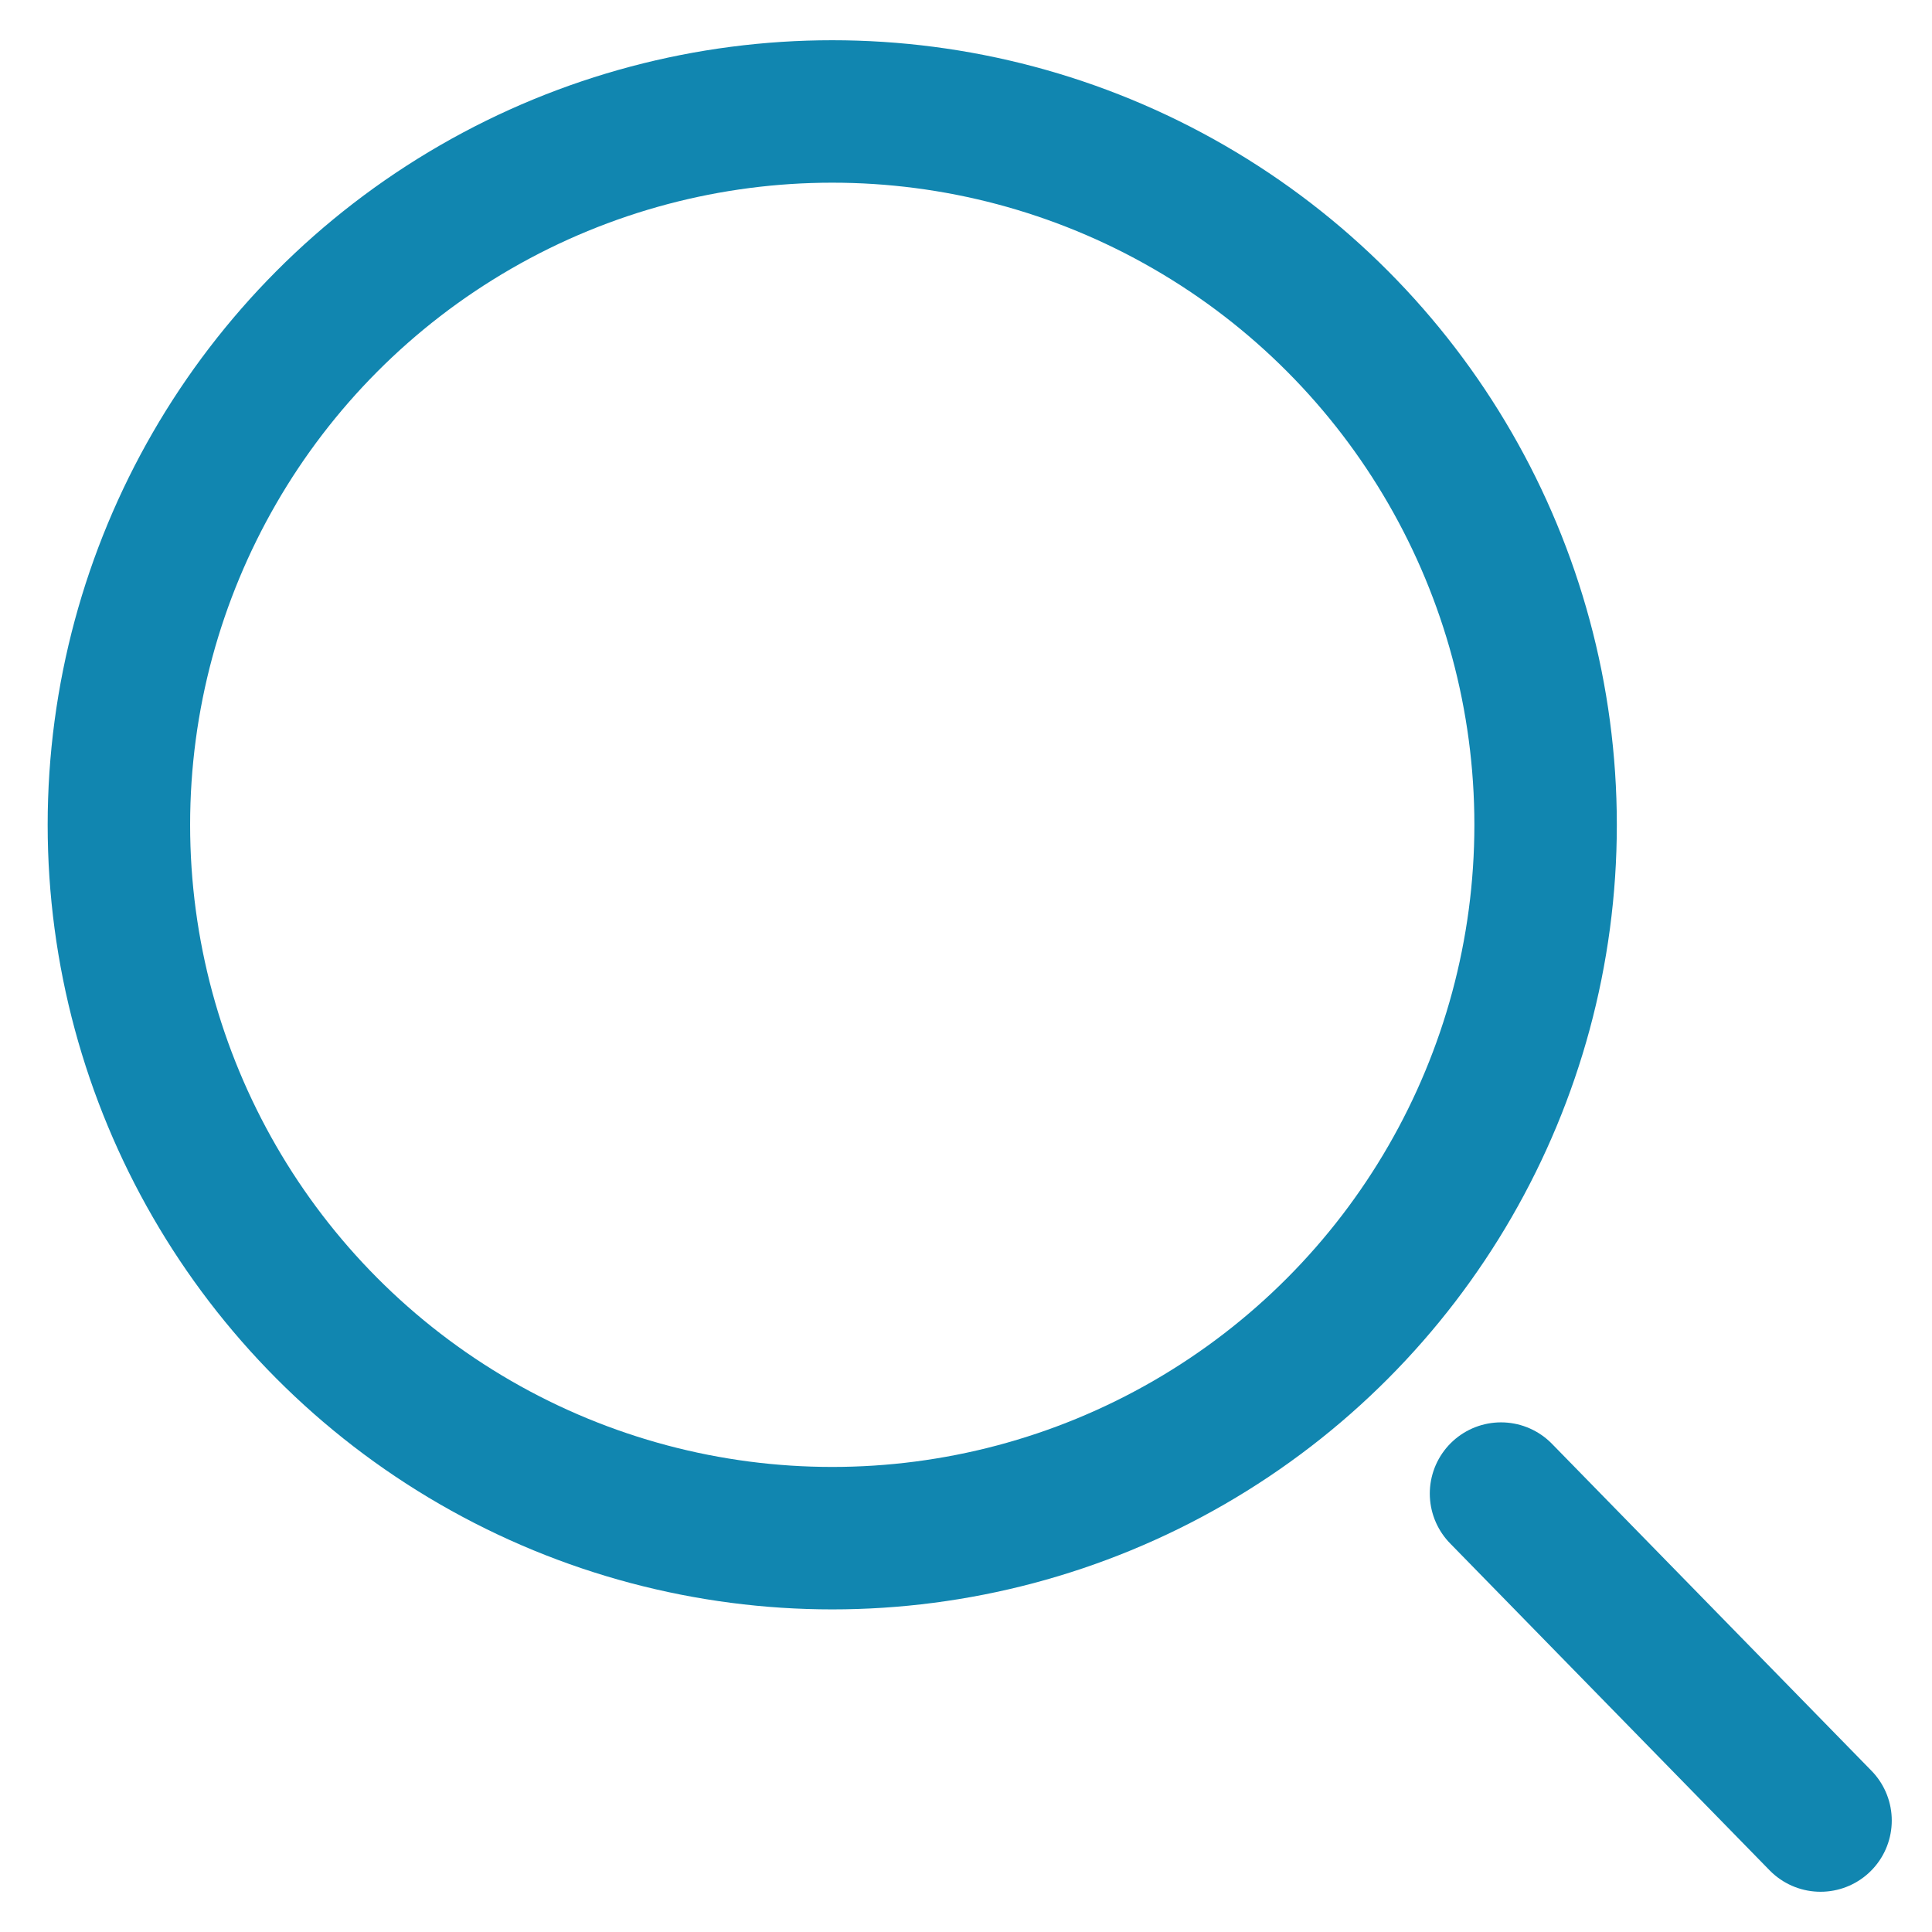
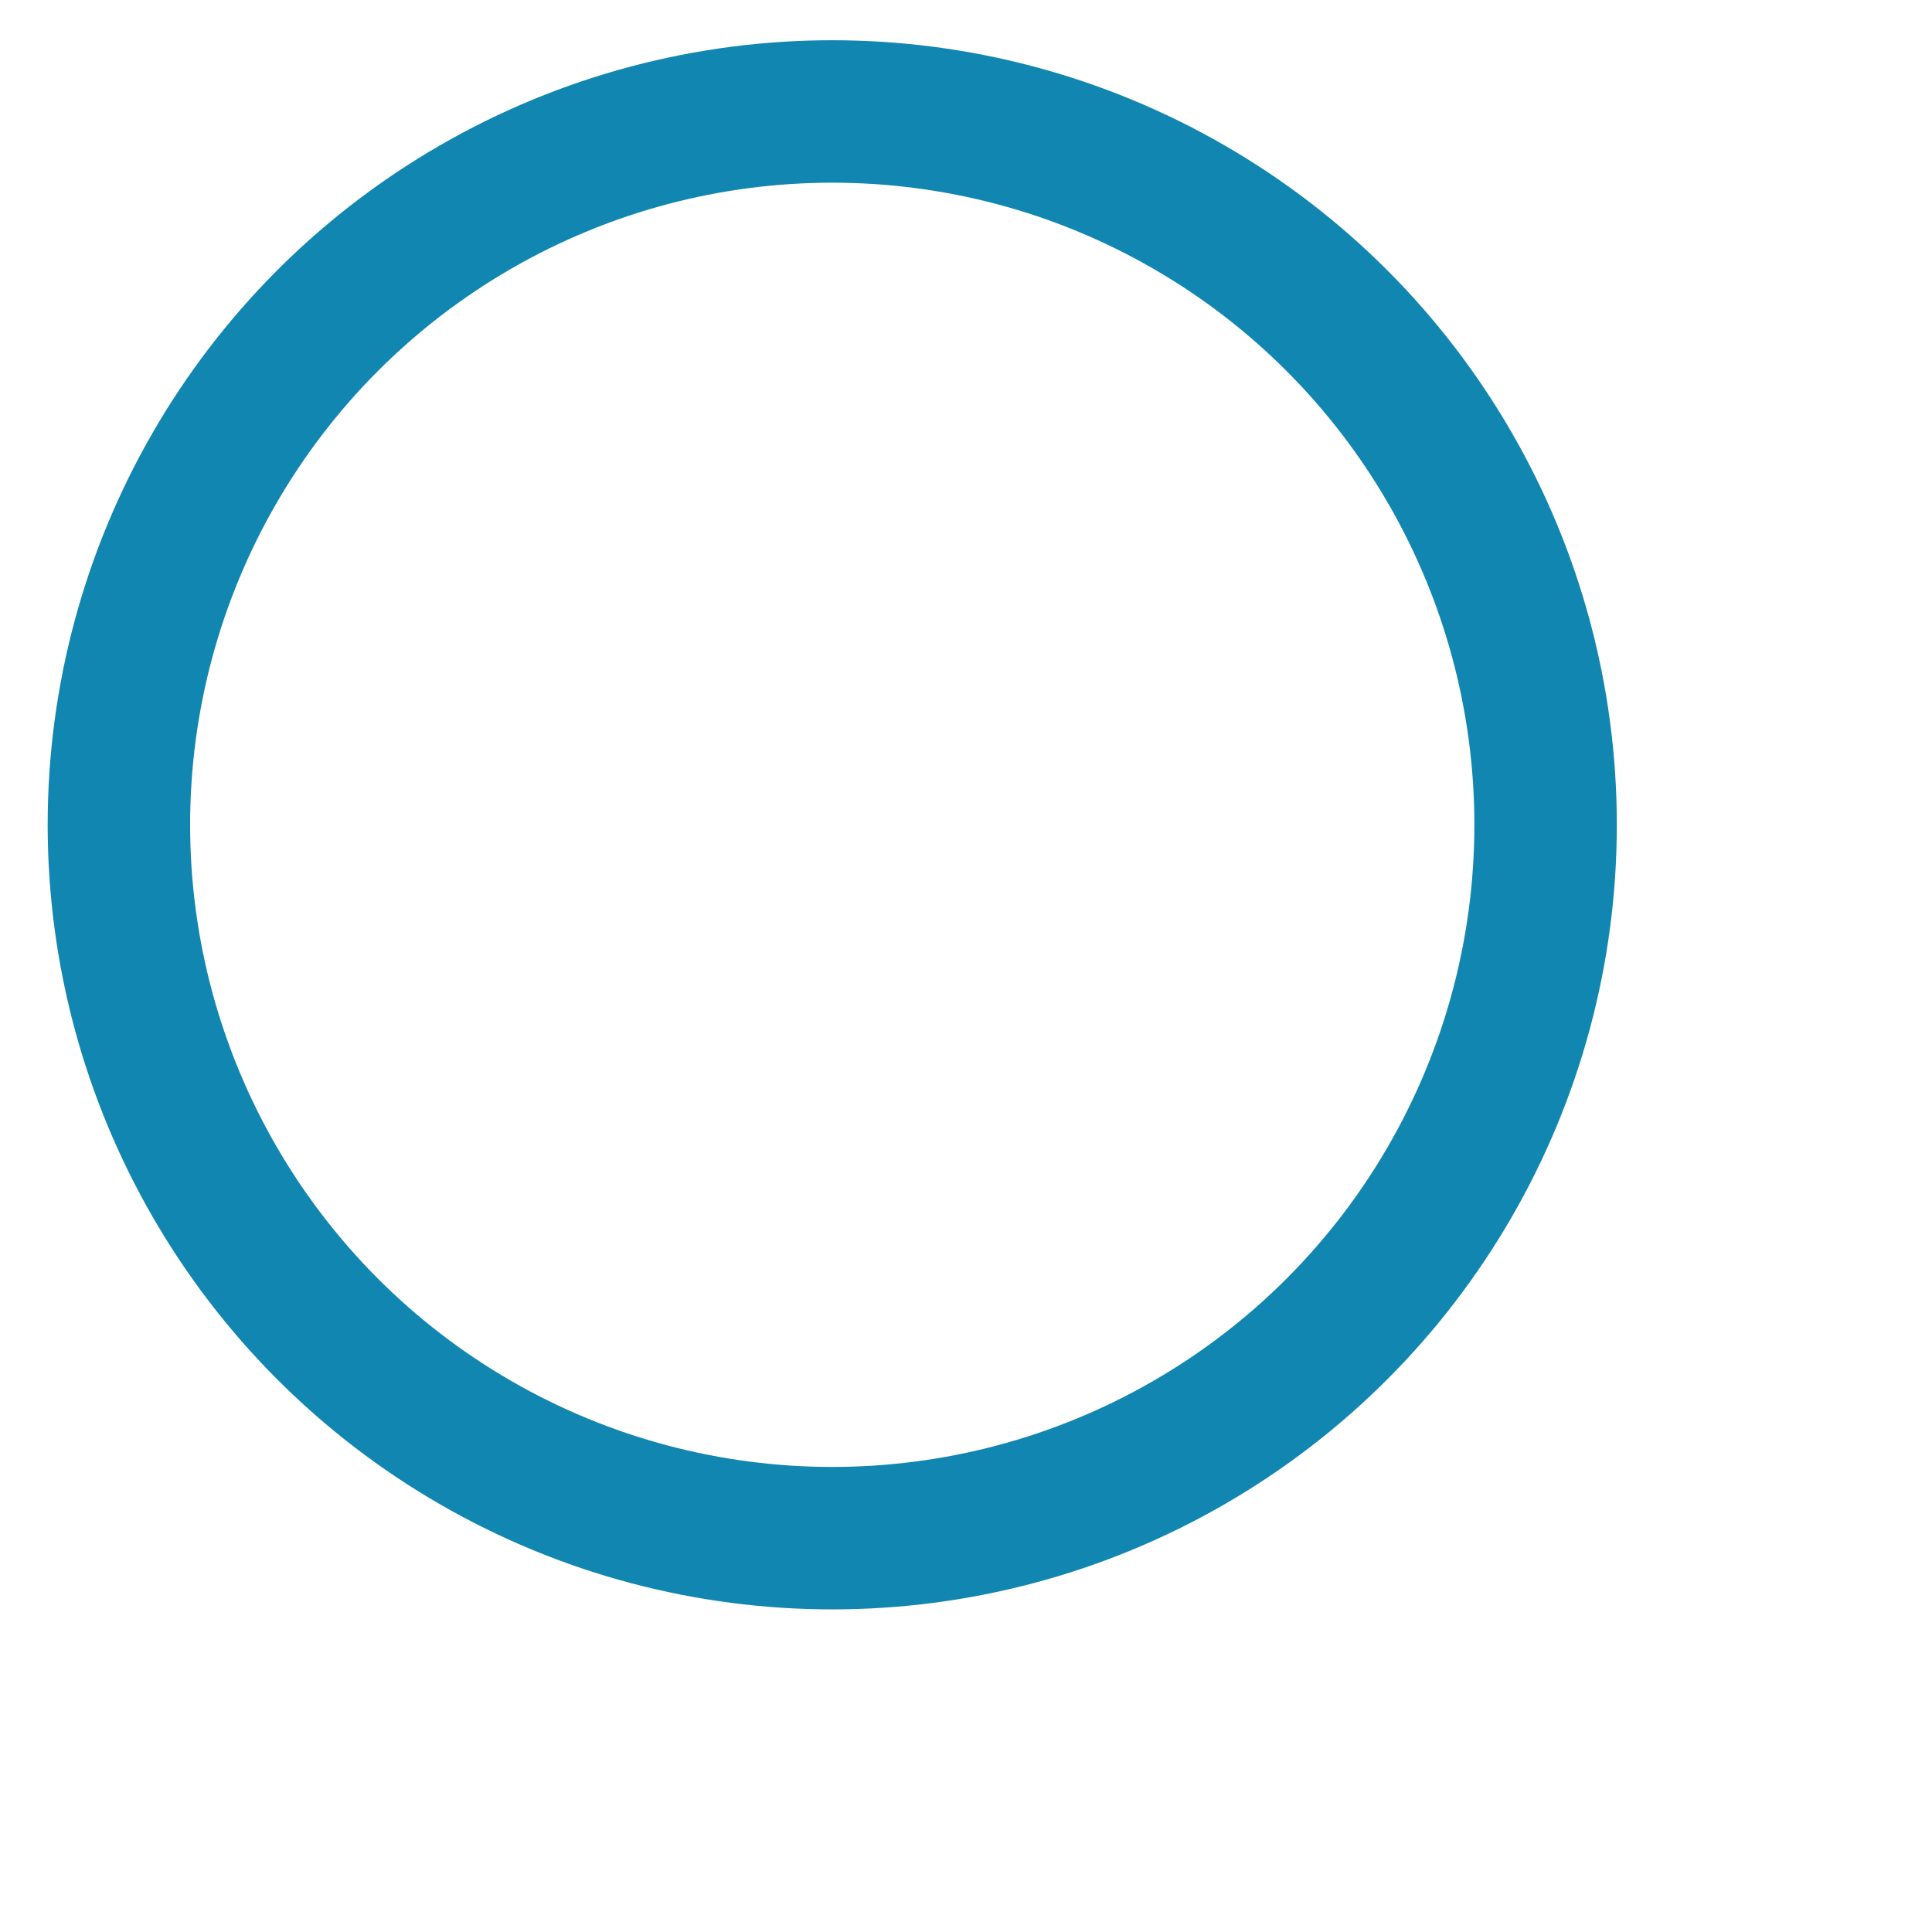
<svg xmlns="http://www.w3.org/2000/svg" version="1.1" id="レイヤー_1" x="0px" y="0px" viewBox="0 0 26 26" style="enable-background:new 0 0 26 26;" xml:space="preserve">
  <style type="text/css">
	.st0{fill:none;stroke:#1186B0;stroke-width:1.917;stroke-linecap:round;stroke-miterlimit:10;}
</style>
  <g>
    <circle class="st0" cx="11.2" cy="11.1" r="9.6" />
-     <line class="st0" x1="20.2" y1="20.1" x2="24.5" y2="24.5" />
  </g>
</svg>